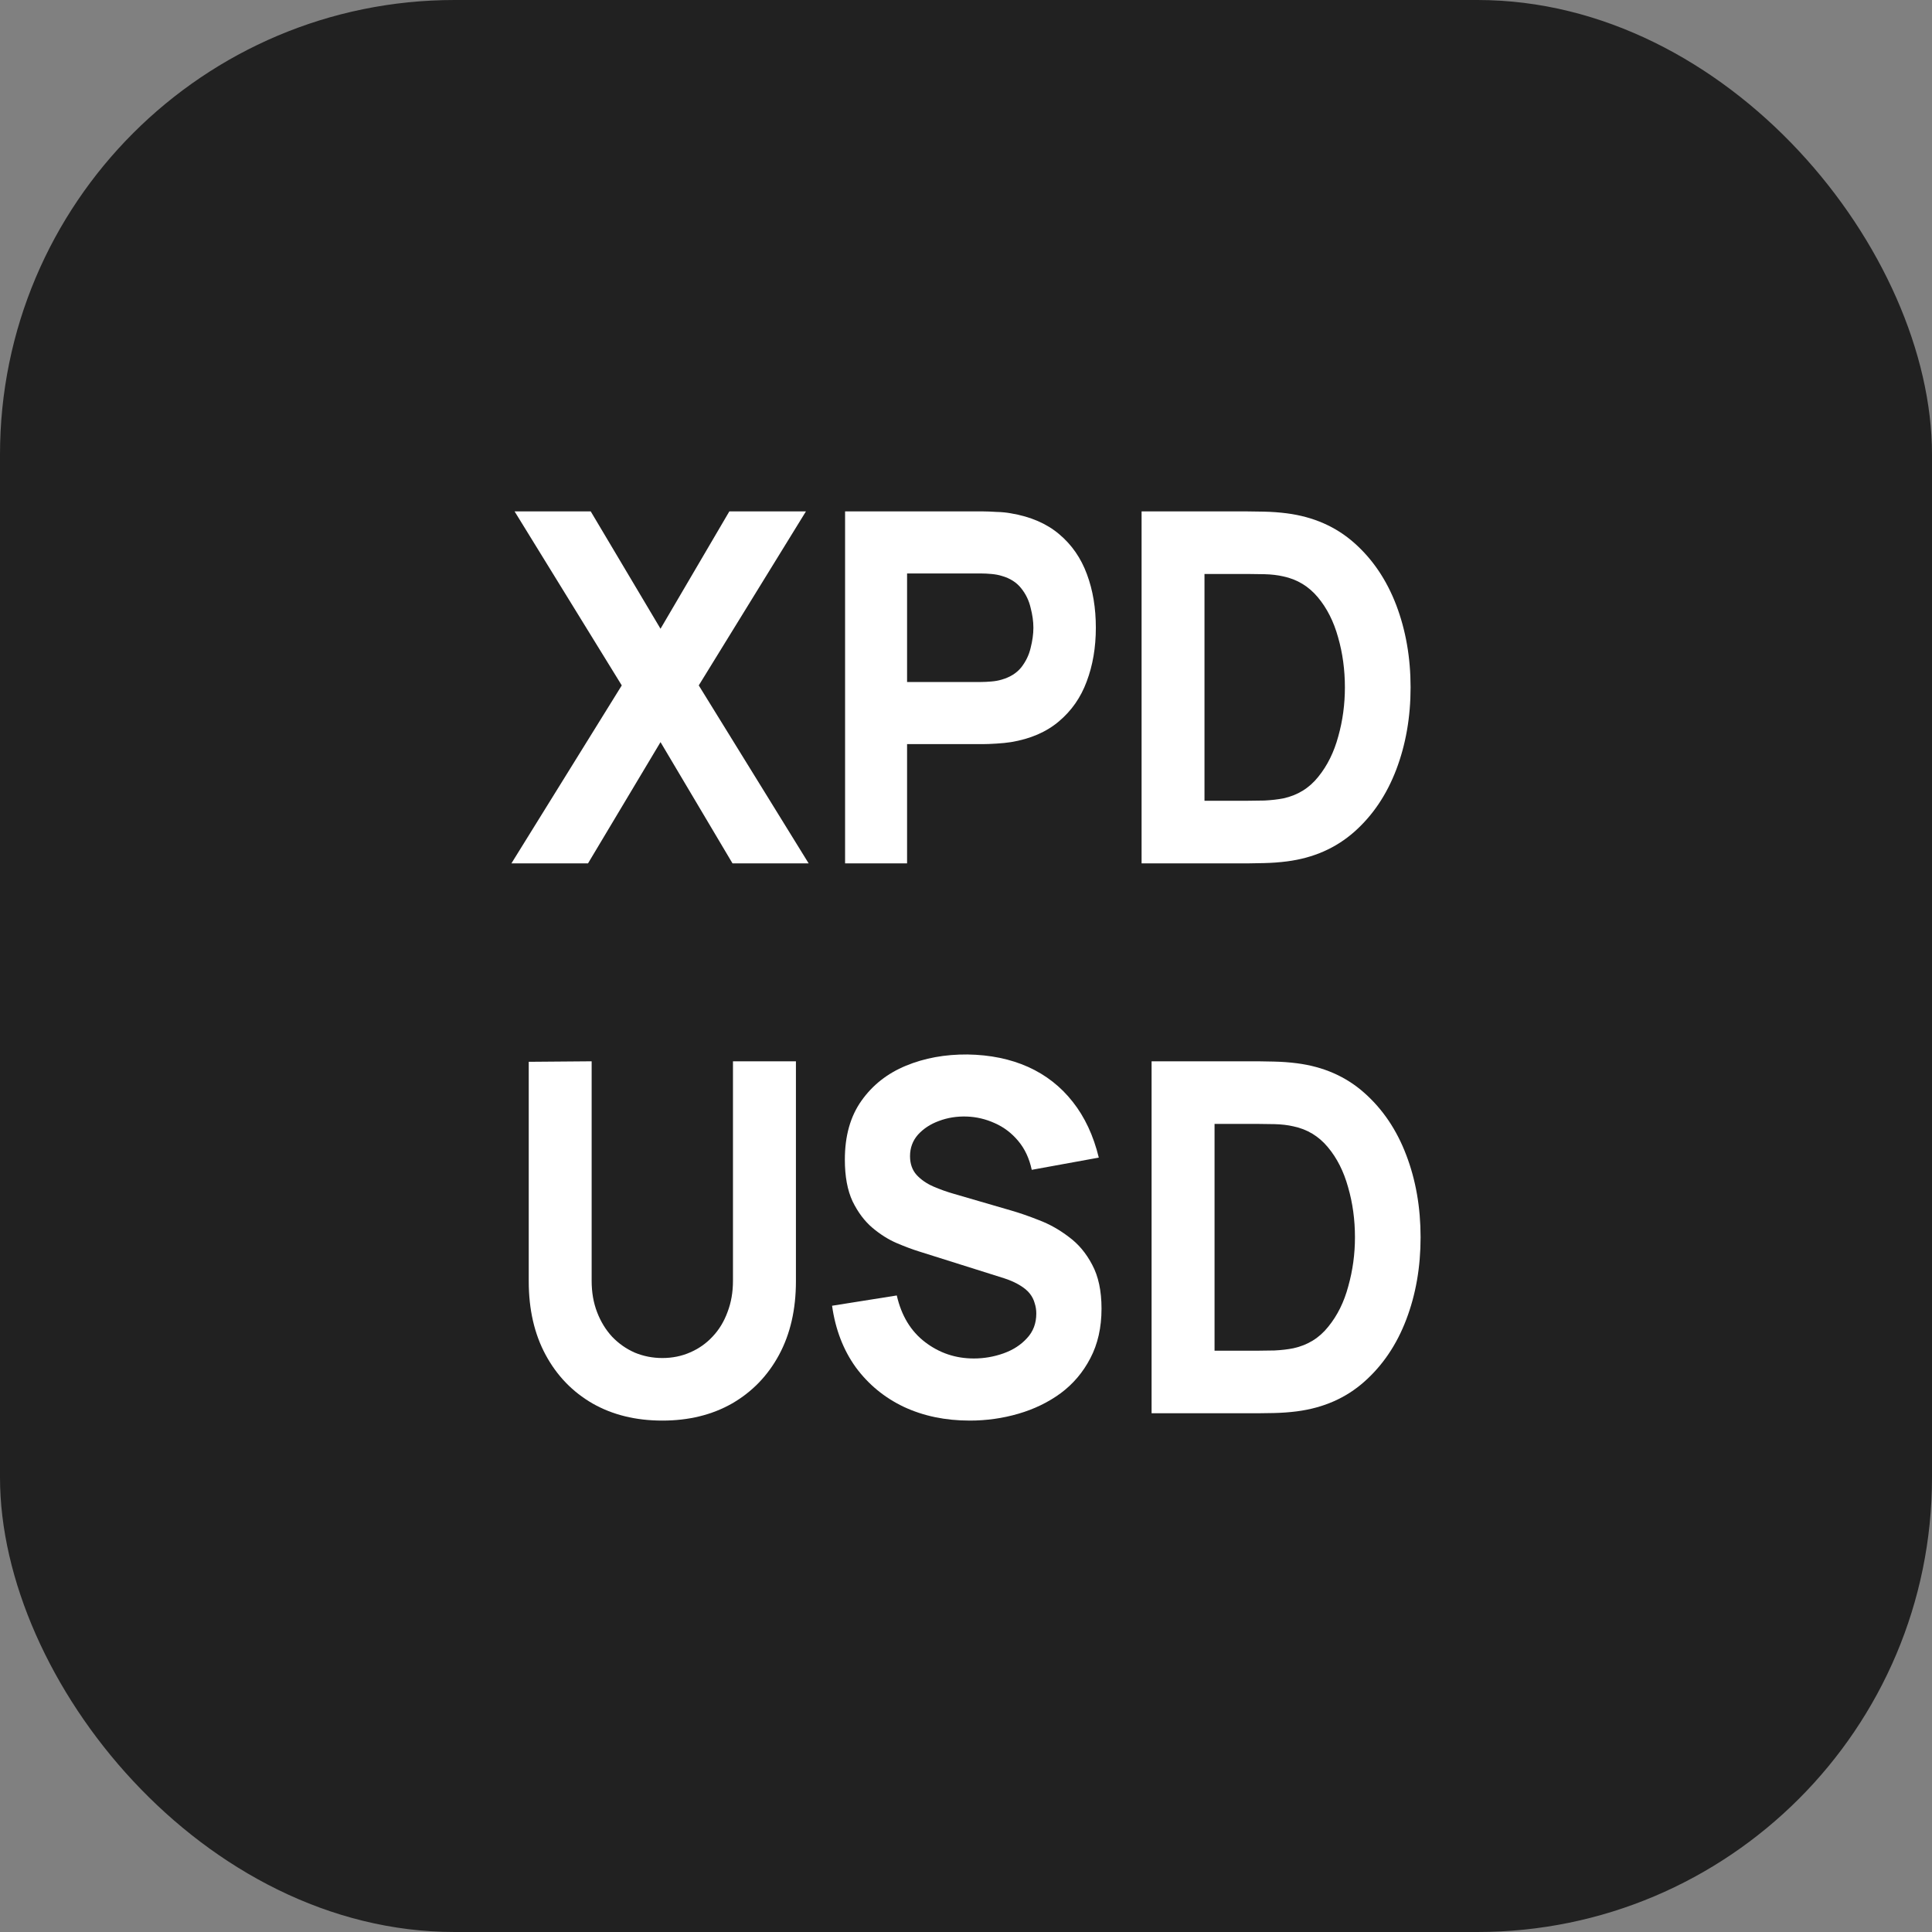
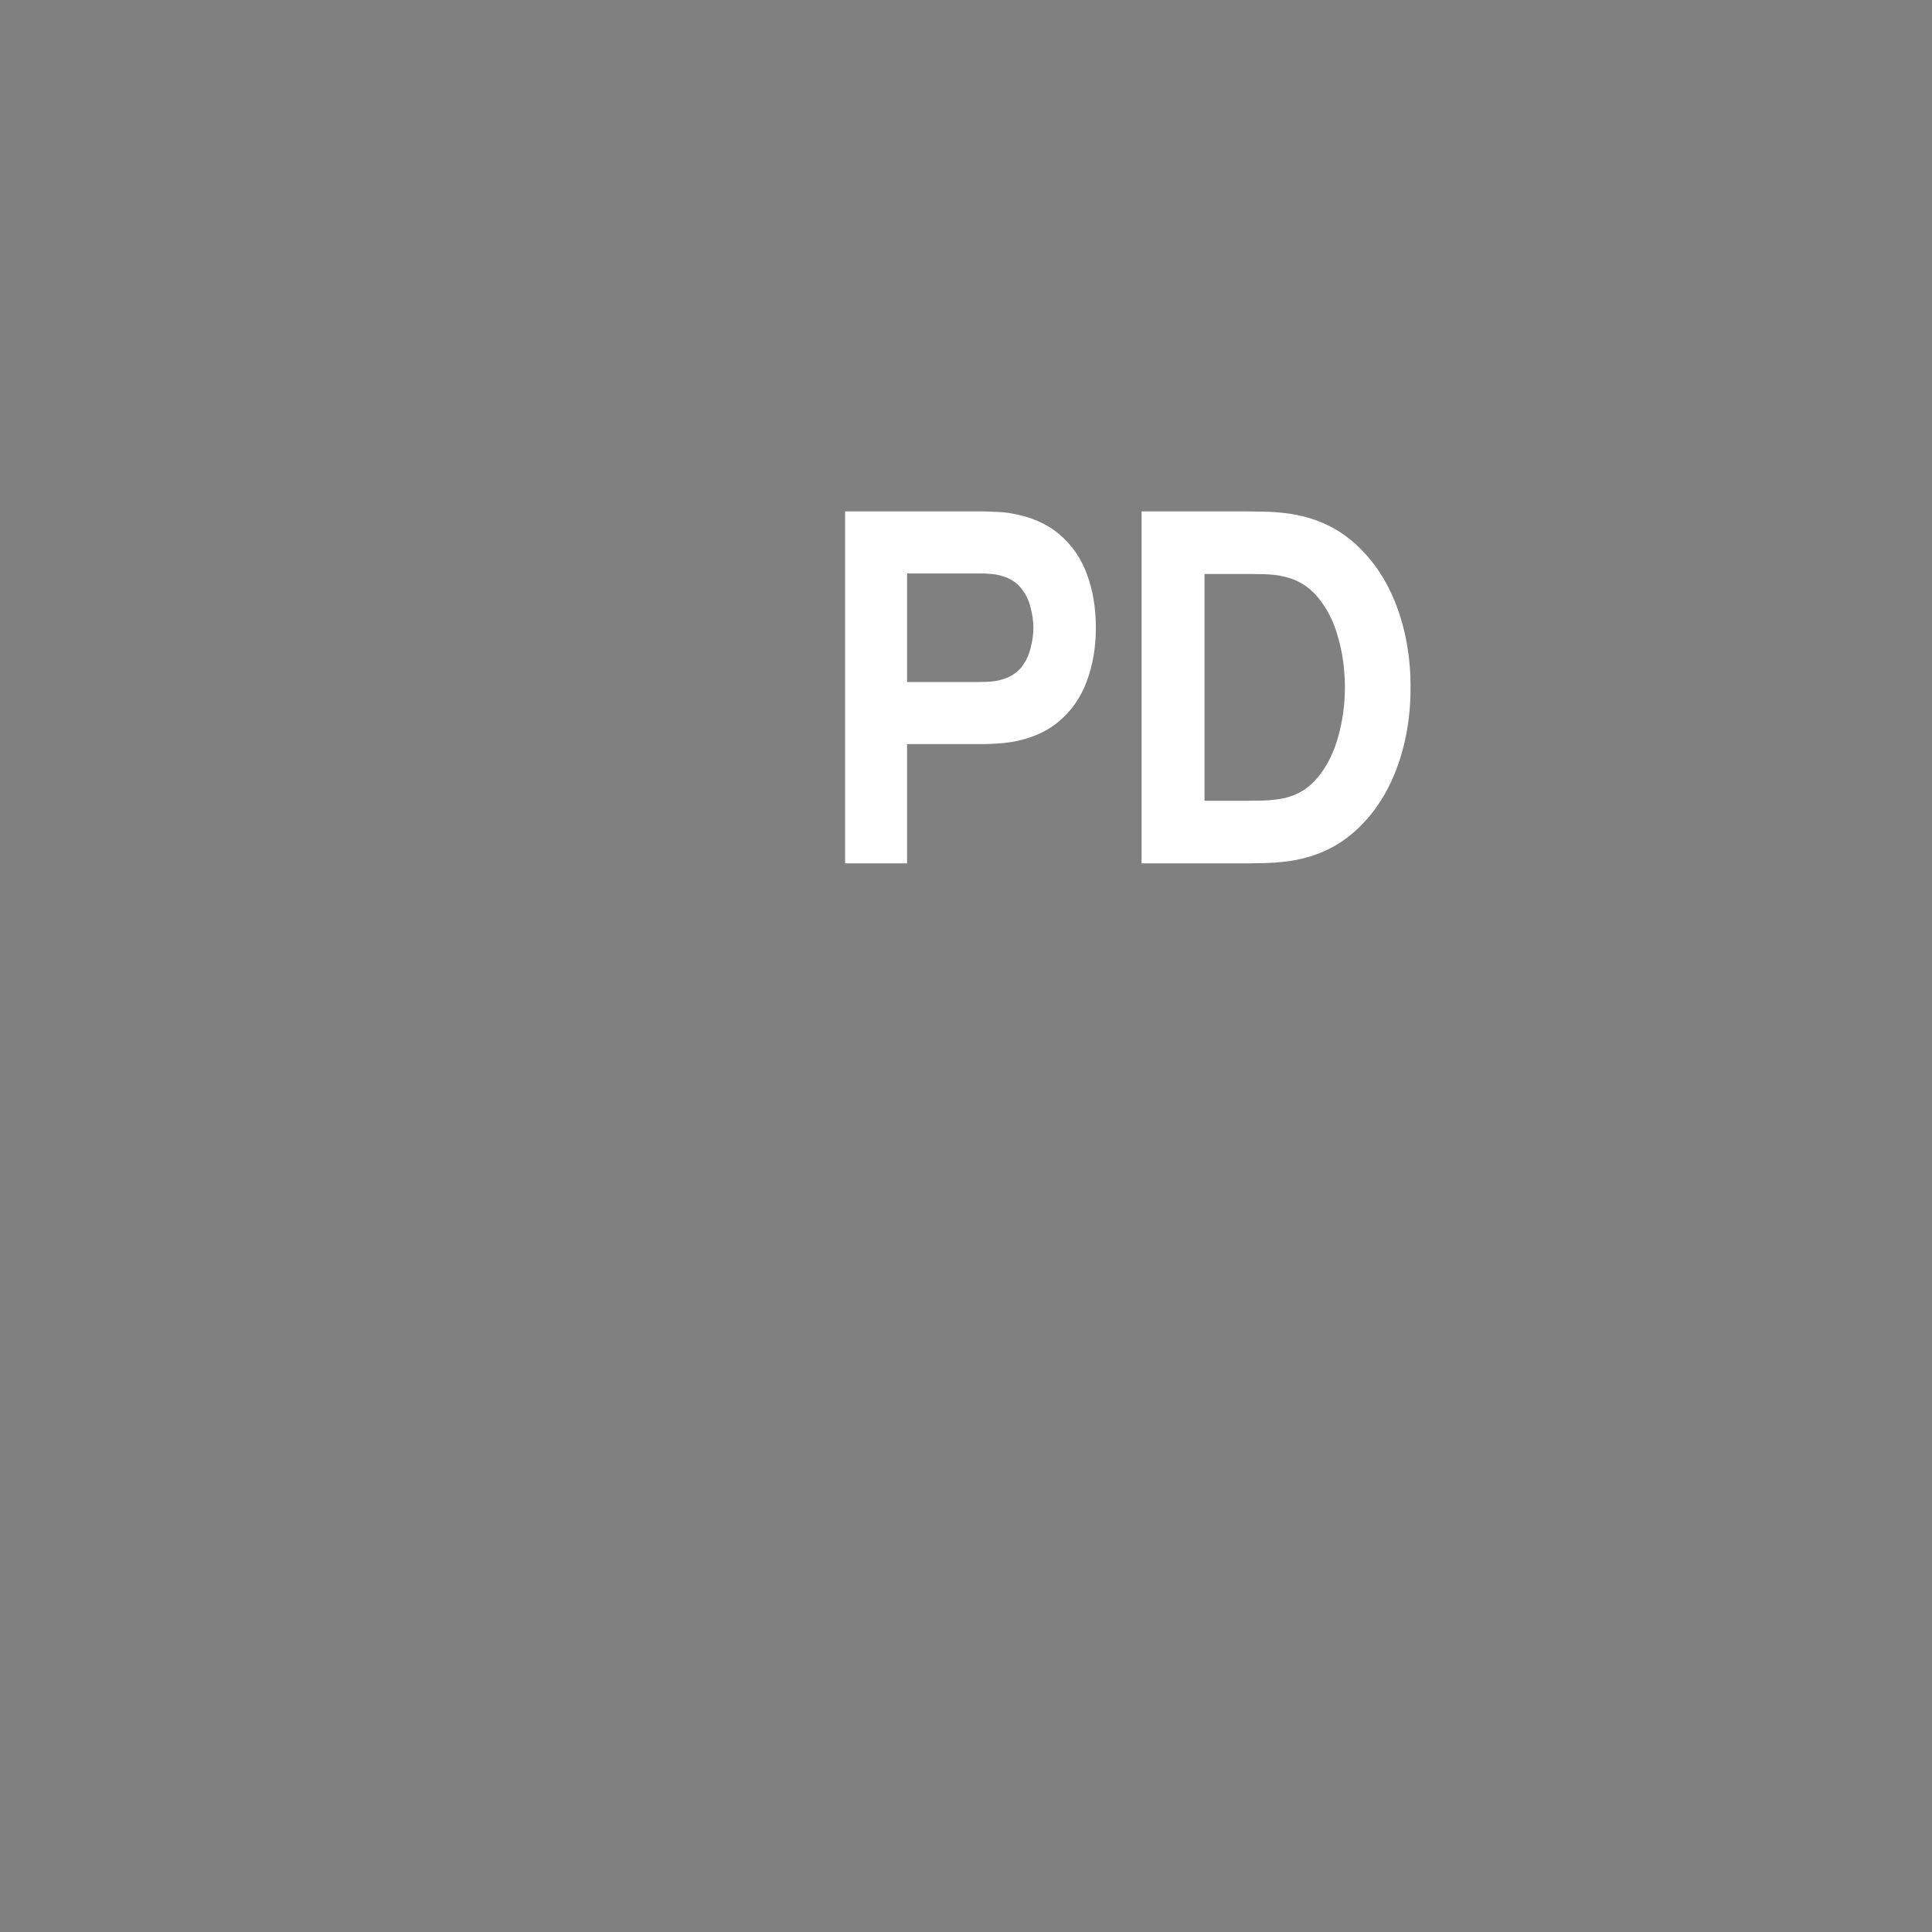
<svg xmlns="http://www.w3.org/2000/svg" width="34" height="34" viewBox="0 0 34 34" fill="none">
  <rect x="0" y="0" width="34" height="34" fill="#808080" stroke="none" />
-   <rect width="34" height="34" rx="8" fill="#212121" />
-   <path d="M9 15.194L10.942 12.062L9.056 9H10.396L11.624 11.065L12.835 9H14.183L12.297 12.062L14.231 15.194H12.891L11.624 13.06L10.348 15.194H9Z" fill="white" />
  <path d="M14.872 15.194V9H17.311C17.367 9 17.442 9.003 17.536 9.009C17.632 9.011 17.717 9.02 17.792 9.034C18.137 9.092 18.419 9.214 18.639 9.4C18.861 9.586 19.024 9.822 19.128 10.105C19.233 10.386 19.285 10.7 19.285 11.047C19.285 11.394 19.231 11.71 19.124 11.993C19.02 12.275 18.857 12.508 18.635 12.695C18.416 12.881 18.135 13.003 17.792 13.06C17.717 13.072 17.632 13.08 17.536 13.086C17.439 13.092 17.364 13.095 17.311 13.095H15.963V15.194H14.872ZM15.963 12.002H17.263C17.319 12.002 17.381 11.999 17.447 11.993C17.514 11.988 17.576 11.976 17.632 11.959C17.779 11.916 17.893 11.844 17.973 11.744C18.053 11.641 18.108 11.528 18.137 11.404C18.169 11.278 18.186 11.159 18.186 11.047C18.186 10.935 18.169 10.818 18.137 10.695C18.108 10.569 18.053 10.455 17.973 10.355C17.893 10.252 17.779 10.178 17.632 10.136C17.576 10.118 17.514 10.107 17.447 10.101C17.381 10.095 17.319 10.092 17.263 10.092H15.963V12.002Z" fill="white" />
  <path d="M20.09 15.194V9H21.959C22.005 9 22.099 9.001 22.24 9.004C22.382 9.007 22.518 9.017 22.649 9.034C23.115 9.095 23.509 9.268 23.833 9.555C24.157 9.842 24.402 10.206 24.571 10.647C24.739 11.089 24.824 11.572 24.824 12.097C24.824 12.621 24.739 13.105 24.571 13.546C24.402 13.988 24.157 14.352 23.833 14.639C23.509 14.925 23.115 15.099 22.649 15.159C22.518 15.176 22.382 15.186 22.24 15.189C22.099 15.192 22.005 15.194 21.959 15.194H20.09ZM21.197 14.092H21.959C22.032 14.092 22.129 14.091 22.252 14.088C22.375 14.082 22.486 14.069 22.585 14.05C22.837 13.995 23.041 13.869 23.199 13.671C23.36 13.473 23.477 13.235 23.552 12.957C23.63 12.679 23.668 12.392 23.668 12.097C23.668 11.787 23.628 11.493 23.548 11.215C23.471 10.937 23.352 10.702 23.191 10.51C23.03 10.318 22.829 10.196 22.585 10.144C22.486 10.121 22.375 10.108 22.252 10.105C22.129 10.102 22.032 10.101 21.959 10.101H21.197V14.092Z" fill="white" />
-   <path d="M11.656 25C11.191 25 10.781 24.9 10.428 24.699C10.075 24.495 9.8 24.21 9.602 23.843C9.404 23.476 9.305 23.044 9.305 22.548V18.686L10.412 18.677V22.54C10.412 22.743 10.444 22.928 10.509 23.095C10.573 23.261 10.661 23.404 10.773 23.525C10.888 23.645 11.021 23.738 11.171 23.804C11.323 23.867 11.485 23.899 11.656 23.899C11.832 23.899 11.995 23.866 12.145 23.8C12.298 23.734 12.43 23.641 12.542 23.52C12.655 23.4 12.742 23.257 12.803 23.09C12.867 22.924 12.899 22.741 12.899 22.54V18.677H14.007V22.548C14.007 23.044 13.908 23.476 13.71 23.843C13.512 24.21 13.236 24.495 12.883 24.699C12.53 24.9 12.121 25 11.656 25Z" fill="white" />
-   <path d="M17.066 25C16.638 25 16.252 24.92 15.907 24.759C15.564 24.596 15.282 24.363 15.06 24.062C14.841 23.758 14.702 23.397 14.643 22.979L15.782 22.798C15.863 23.153 16.028 23.427 16.28 23.619C16.531 23.811 16.817 23.907 17.138 23.907C17.317 23.907 17.491 23.877 17.66 23.817C17.828 23.757 17.966 23.668 18.073 23.55C18.183 23.433 18.237 23.288 18.237 23.116C18.237 23.053 18.228 22.993 18.209 22.936C18.193 22.875 18.165 22.819 18.125 22.768C18.085 22.716 18.027 22.667 17.953 22.622C17.88 22.576 17.788 22.534 17.676 22.497L16.175 22.024C16.063 21.989 15.932 21.941 15.782 21.877C15.635 21.814 15.492 21.724 15.353 21.607C15.214 21.489 15.098 21.334 15.004 21.142C14.913 20.947 14.868 20.702 14.868 20.407C14.868 19.991 14.965 19.645 15.161 19.37C15.356 19.095 15.616 18.89 15.943 18.755C16.269 18.62 16.63 18.554 17.026 18.557C17.424 18.563 17.78 18.636 18.093 18.776C18.406 18.917 18.668 19.122 18.879 19.391C19.09 19.658 19.243 19.985 19.337 20.372L18.157 20.587C18.114 20.386 18.035 20.217 17.92 20.08C17.805 19.942 17.668 19.837 17.507 19.766C17.349 19.694 17.184 19.655 17.01 19.649C16.839 19.644 16.677 19.669 16.524 19.727C16.375 19.781 16.252 19.862 16.155 19.968C16.062 20.074 16.015 20.2 16.015 20.346C16.015 20.481 16.054 20.591 16.131 20.677C16.209 20.761 16.306 20.828 16.424 20.88C16.542 20.931 16.662 20.974 16.785 21.009L17.788 21.301C17.938 21.344 18.104 21.401 18.285 21.473C18.467 21.542 18.641 21.639 18.807 21.766C18.976 21.889 19.113 22.052 19.22 22.256C19.33 22.459 19.385 22.718 19.385 23.03C19.385 23.363 19.319 23.654 19.188 23.903C19.06 24.15 18.886 24.355 18.667 24.518C18.447 24.679 18.199 24.799 17.92 24.88C17.645 24.96 17.36 25 17.066 25Z" fill="white" />
-   <path d="M20.266 24.871V18.677H22.136C22.181 18.677 22.275 18.679 22.417 18.682C22.558 18.685 22.695 18.695 22.826 18.712C23.291 18.772 23.686 18.945 24.009 19.232C24.333 19.519 24.579 19.883 24.747 20.325C24.916 20.766 25 21.25 25 21.774C25 22.299 24.916 22.782 24.747 23.224C24.579 23.665 24.333 24.029 24.009 24.316C23.686 24.603 23.291 24.776 22.826 24.837C22.695 24.854 22.558 24.864 22.417 24.867C22.275 24.869 22.181 24.871 22.136 24.871H20.266ZM21.374 23.77H22.136C22.208 23.77 22.306 23.768 22.429 23.766C22.552 23.76 22.663 23.747 22.762 23.727C23.013 23.672 23.218 23.546 23.375 23.348C23.536 23.151 23.654 22.913 23.728 22.634C23.806 22.356 23.845 22.07 23.845 21.774C23.845 21.465 23.805 21.171 23.724 20.892C23.647 20.614 23.528 20.379 23.367 20.187C23.207 19.995 23.005 19.873 22.762 19.822C22.663 19.799 22.552 19.786 22.429 19.783C22.306 19.78 22.208 19.779 22.136 19.779H21.374V23.77Z" fill="white" />
</svg>